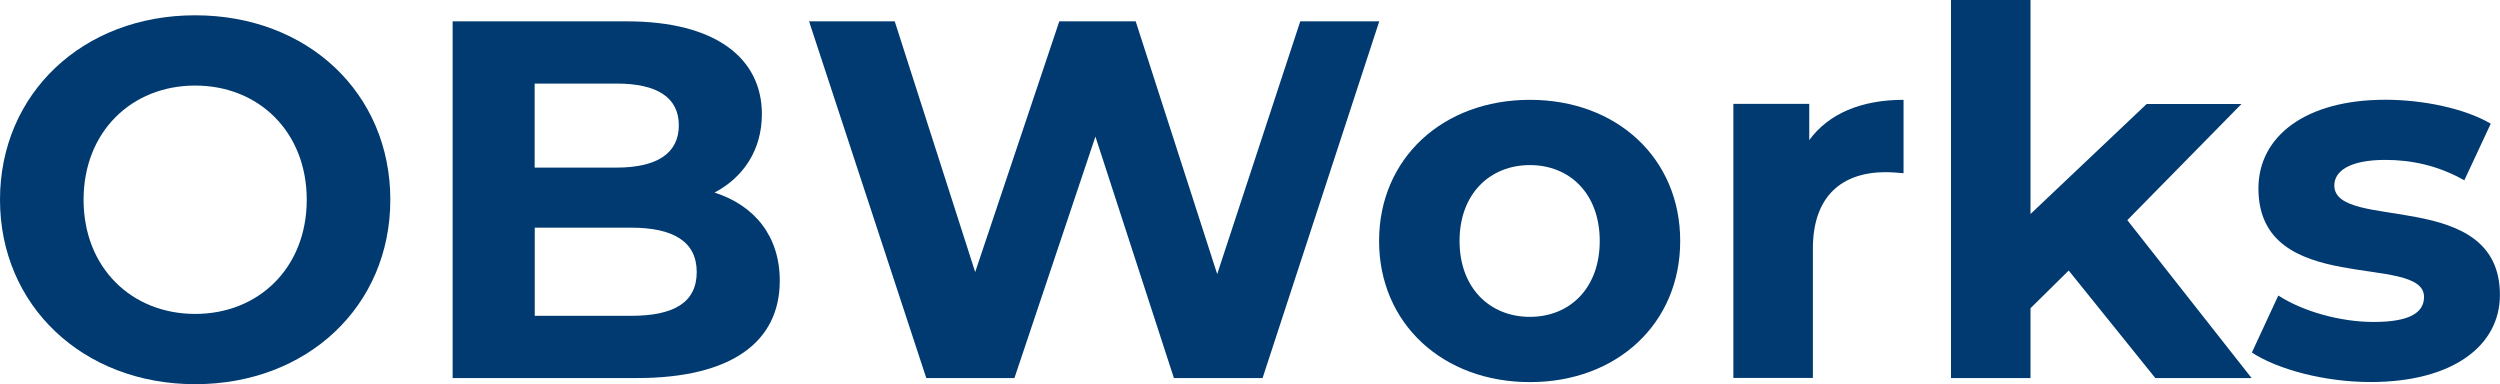
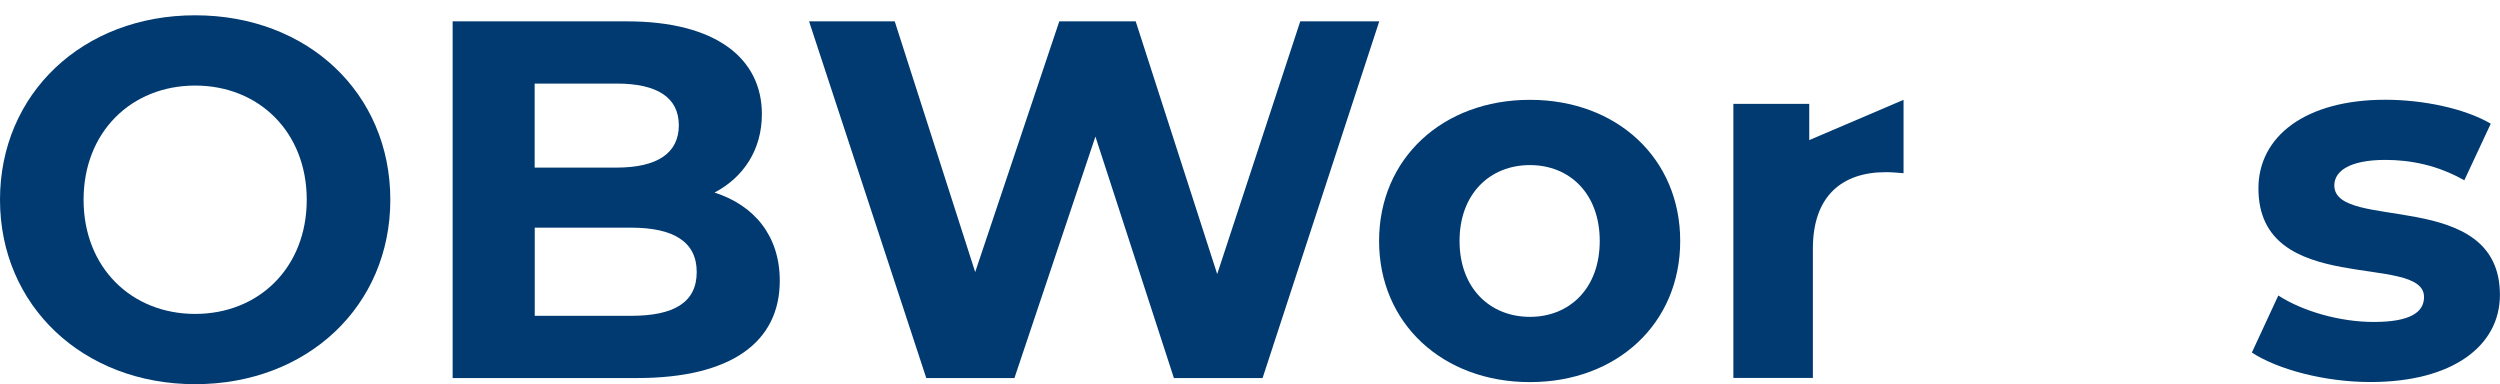
<svg xmlns="http://www.w3.org/2000/svg" id="uuid-6c17c10b-2ab0-4a86-b907-13f973b27c45" viewBox="0 0 289.25 44.45">
  <path d="m0,23.11C0,10.85,9.55,1.77,22.58,1.77s22.58,9.02,22.58,21.34-9.61,21.34-22.58,21.34S0,35.37,0,23.11Zm35.49,0c0-7.84-5.54-13.21-12.91-13.21s-12.91,5.36-12.91,13.21,5.54,13.21,12.91,13.21,12.91-5.36,12.91-13.21Z" fill="#003a70" stroke-width="0" />
  <path d="m90.22,32.48c0,7.13-5.66,11.26-16.51,11.26h-21.34V2.47h20.16c10.32,0,15.62,4.3,15.62,10.73,0,4.13-2.12,7.31-5.48,9.08,4.6,1.47,7.55,5.01,7.55,10.2Zm-28.36-22.82v9.73h9.49c4.66,0,7.19-1.65,7.19-4.89s-2.53-4.83-7.19-4.83h-9.49Zm18.75,21.81c0-3.48-2.65-5.13-7.6-5.13h-11.14v10.2h11.14c4.95,0,7.6-1.53,7.6-5.07Z" fill="#003a70" stroke-width="0" />
  <path d="m159.58,2.47l-13.5,41.27h-10.26l-9.08-27.94-9.37,27.94h-10.2L93.61,2.47h9.91l9.31,29.01,9.73-29.01h8.84l9.43,29.24,9.61-29.24h9.14Z" fill="#003a70" stroke-width="0" />
  <path d="m159.56,27.88c0-9.55,7.37-16.33,17.45-16.33s17.39,6.78,17.39,16.33-7.31,16.33-17.39,16.33-17.45-6.78-17.45-16.33Zm25.53,0c0-5.48-3.48-8.78-8.08-8.78s-8.14,3.3-8.14,8.78,3.54,8.78,8.14,8.78,8.08-3.3,8.08-8.78Z" fill="#003a70" stroke-width="0" />
-   <path d="m220.24,11.55v8.49c-.77-.06-1.36-.12-2.06-.12-5.07,0-8.43,2.77-8.43,8.84v14.97h-9.2V12.02h8.78v4.19c2.24-3.06,6.01-4.66,10.91-4.66Z" fill="#003a70" stroke-width="0" />
-   <path d="m239.35,31.3l-4.42,4.36v8.08h-9.2V0h9.2v24.76l13.44-12.73h10.97l-13.21,13.44,14.38,18.27h-11.14l-10.02-12.44Z" fill="#003a70" stroke-width="0" />
+   <path d="m220.24,11.55v8.49c-.77-.06-1.36-.12-2.06-.12-5.07,0-8.43,2.77-8.43,8.84v14.97h-9.2V12.02h8.78v4.19Z" fill="#003a70" stroke-width="0" />
  <path d="m260.54,40.79l3.06-6.6c2.83,1.83,7.14,3.06,11.03,3.06,4.24,0,5.83-1.12,5.83-2.89,0-5.19-19.16.12-19.16-12.56,0-6.01,5.42-10.26,14.68-10.26,4.36,0,9.19,1,12.2,2.77l-3.06,6.55c-3.12-1.77-6.25-2.36-9.14-2.36-4.13,0-5.9,1.3-5.9,2.95,0,5.42,19.16.18,19.16,12.67,0,5.9-5.48,10.08-14.97,10.08-5.36,0-10.79-1.48-13.74-3.42Z" fill="#003a70" stroke-width="0" />
</svg>